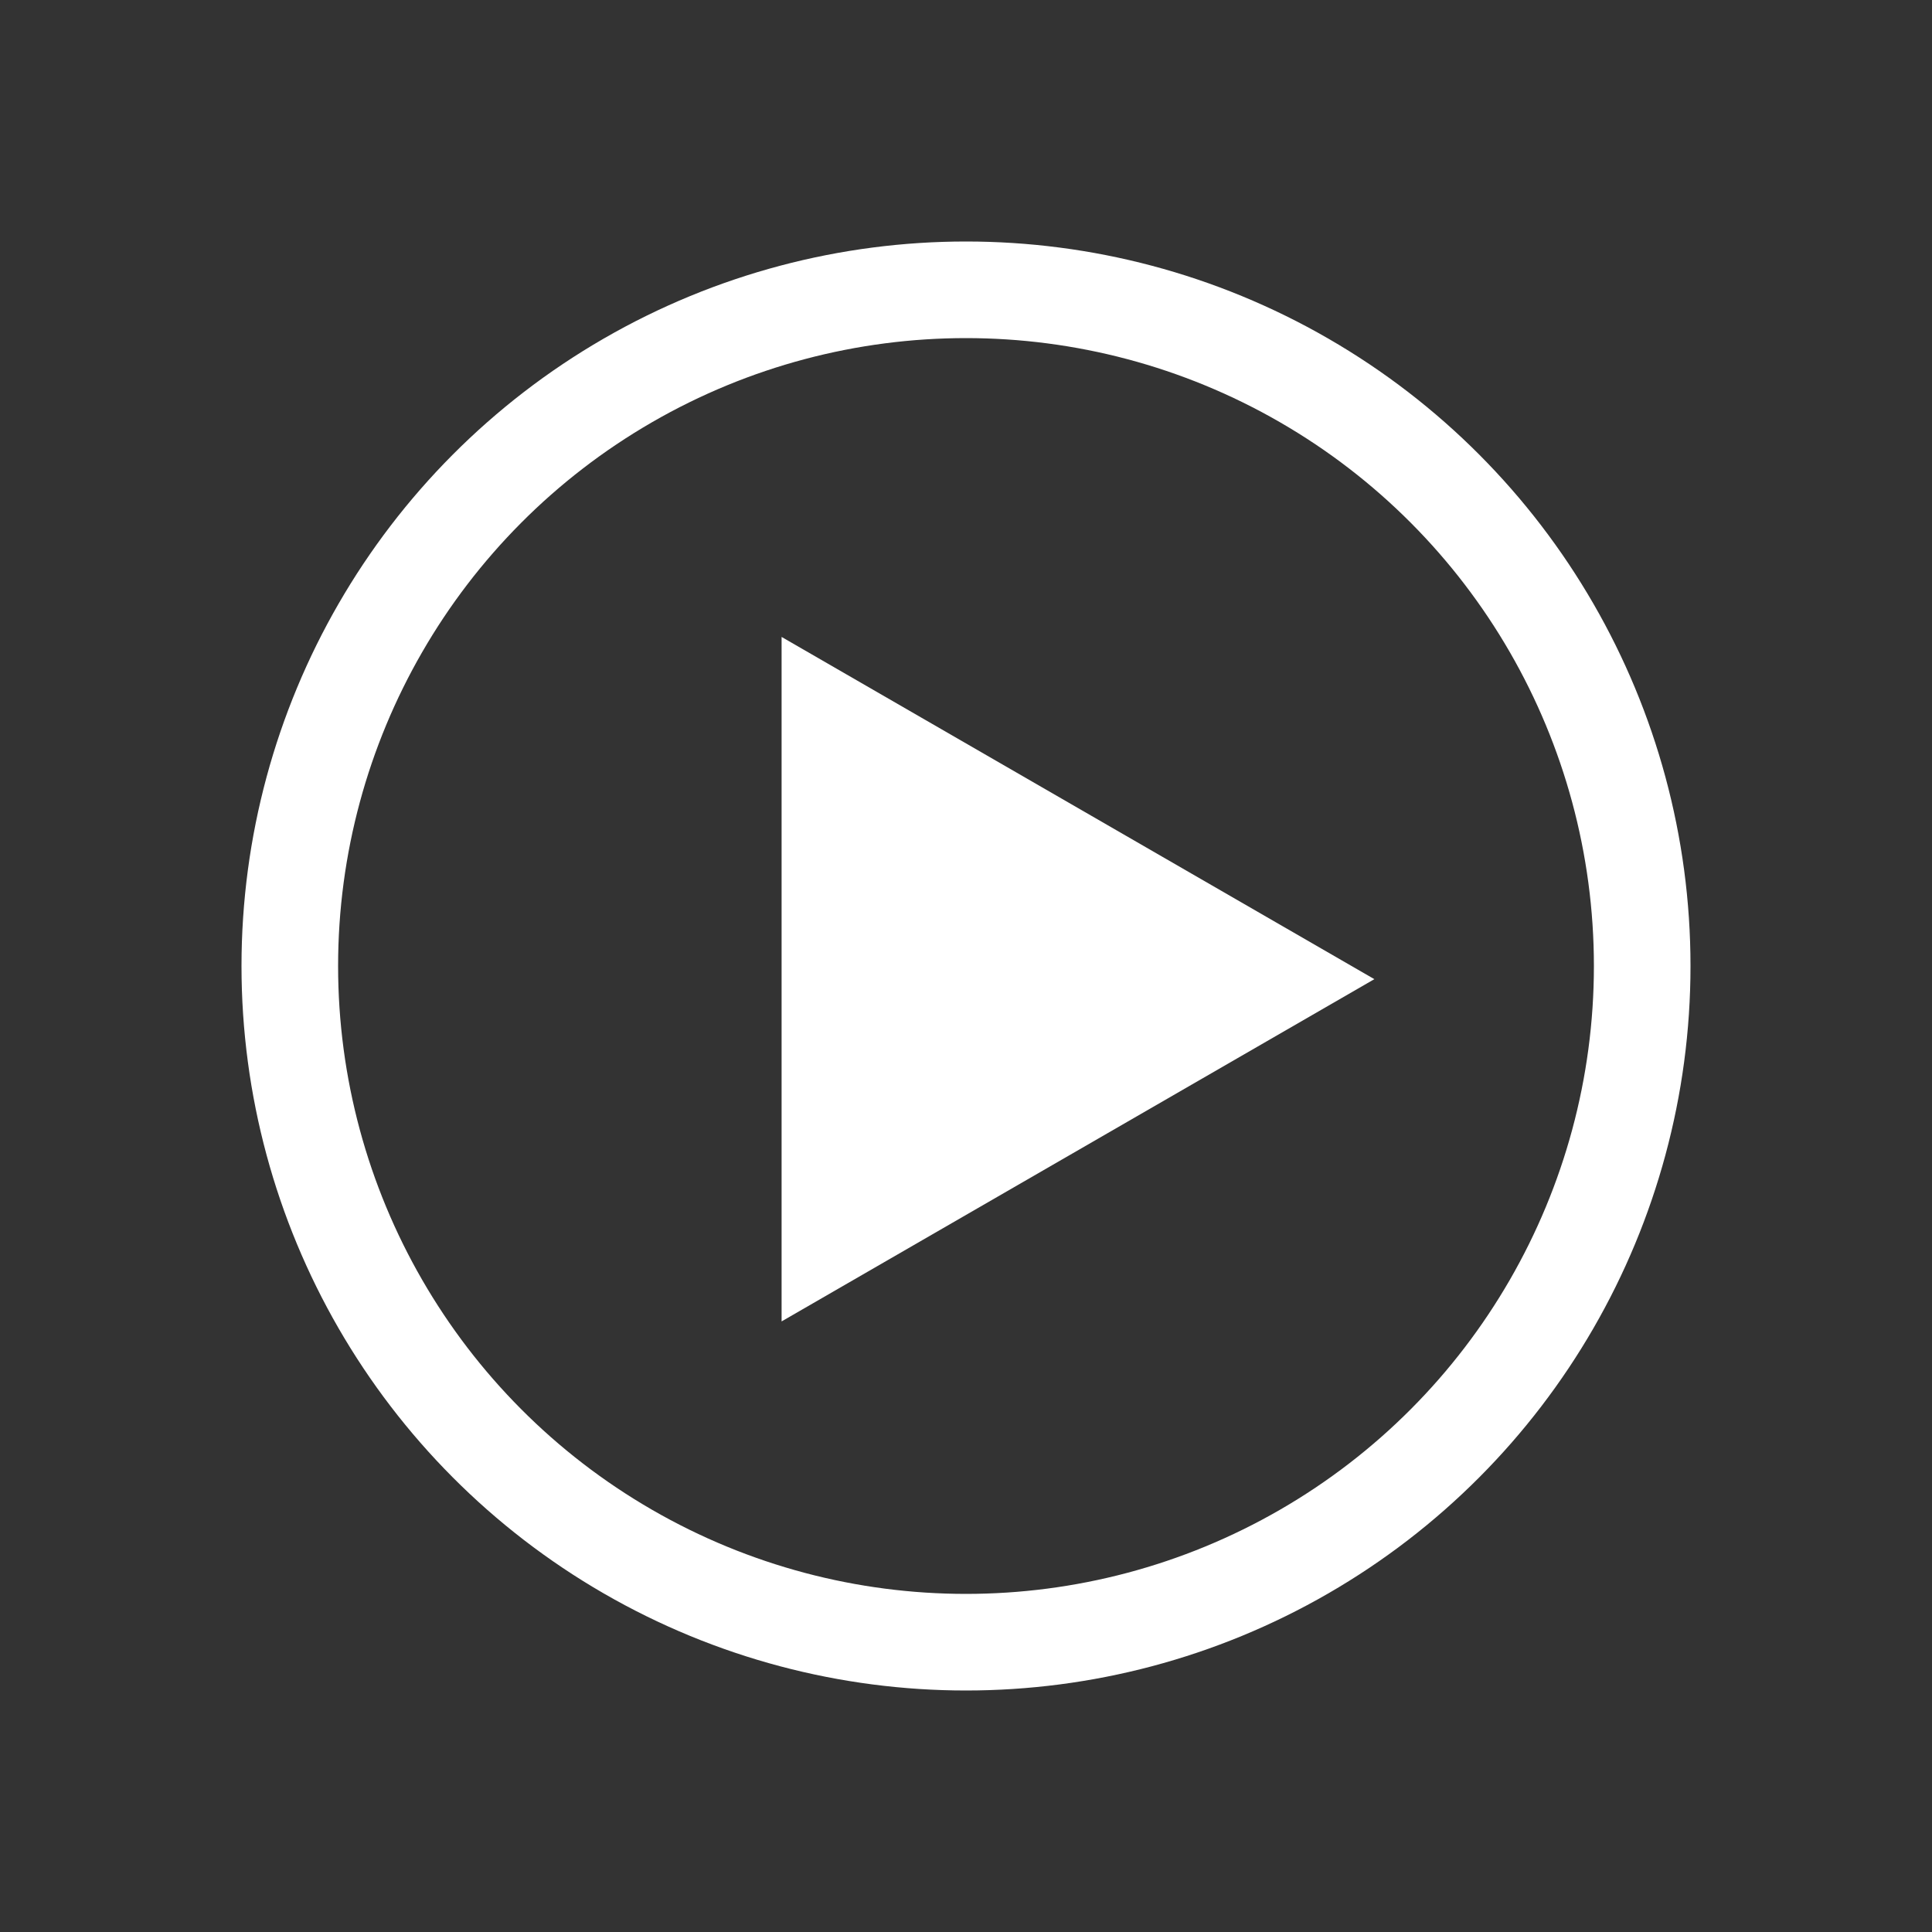
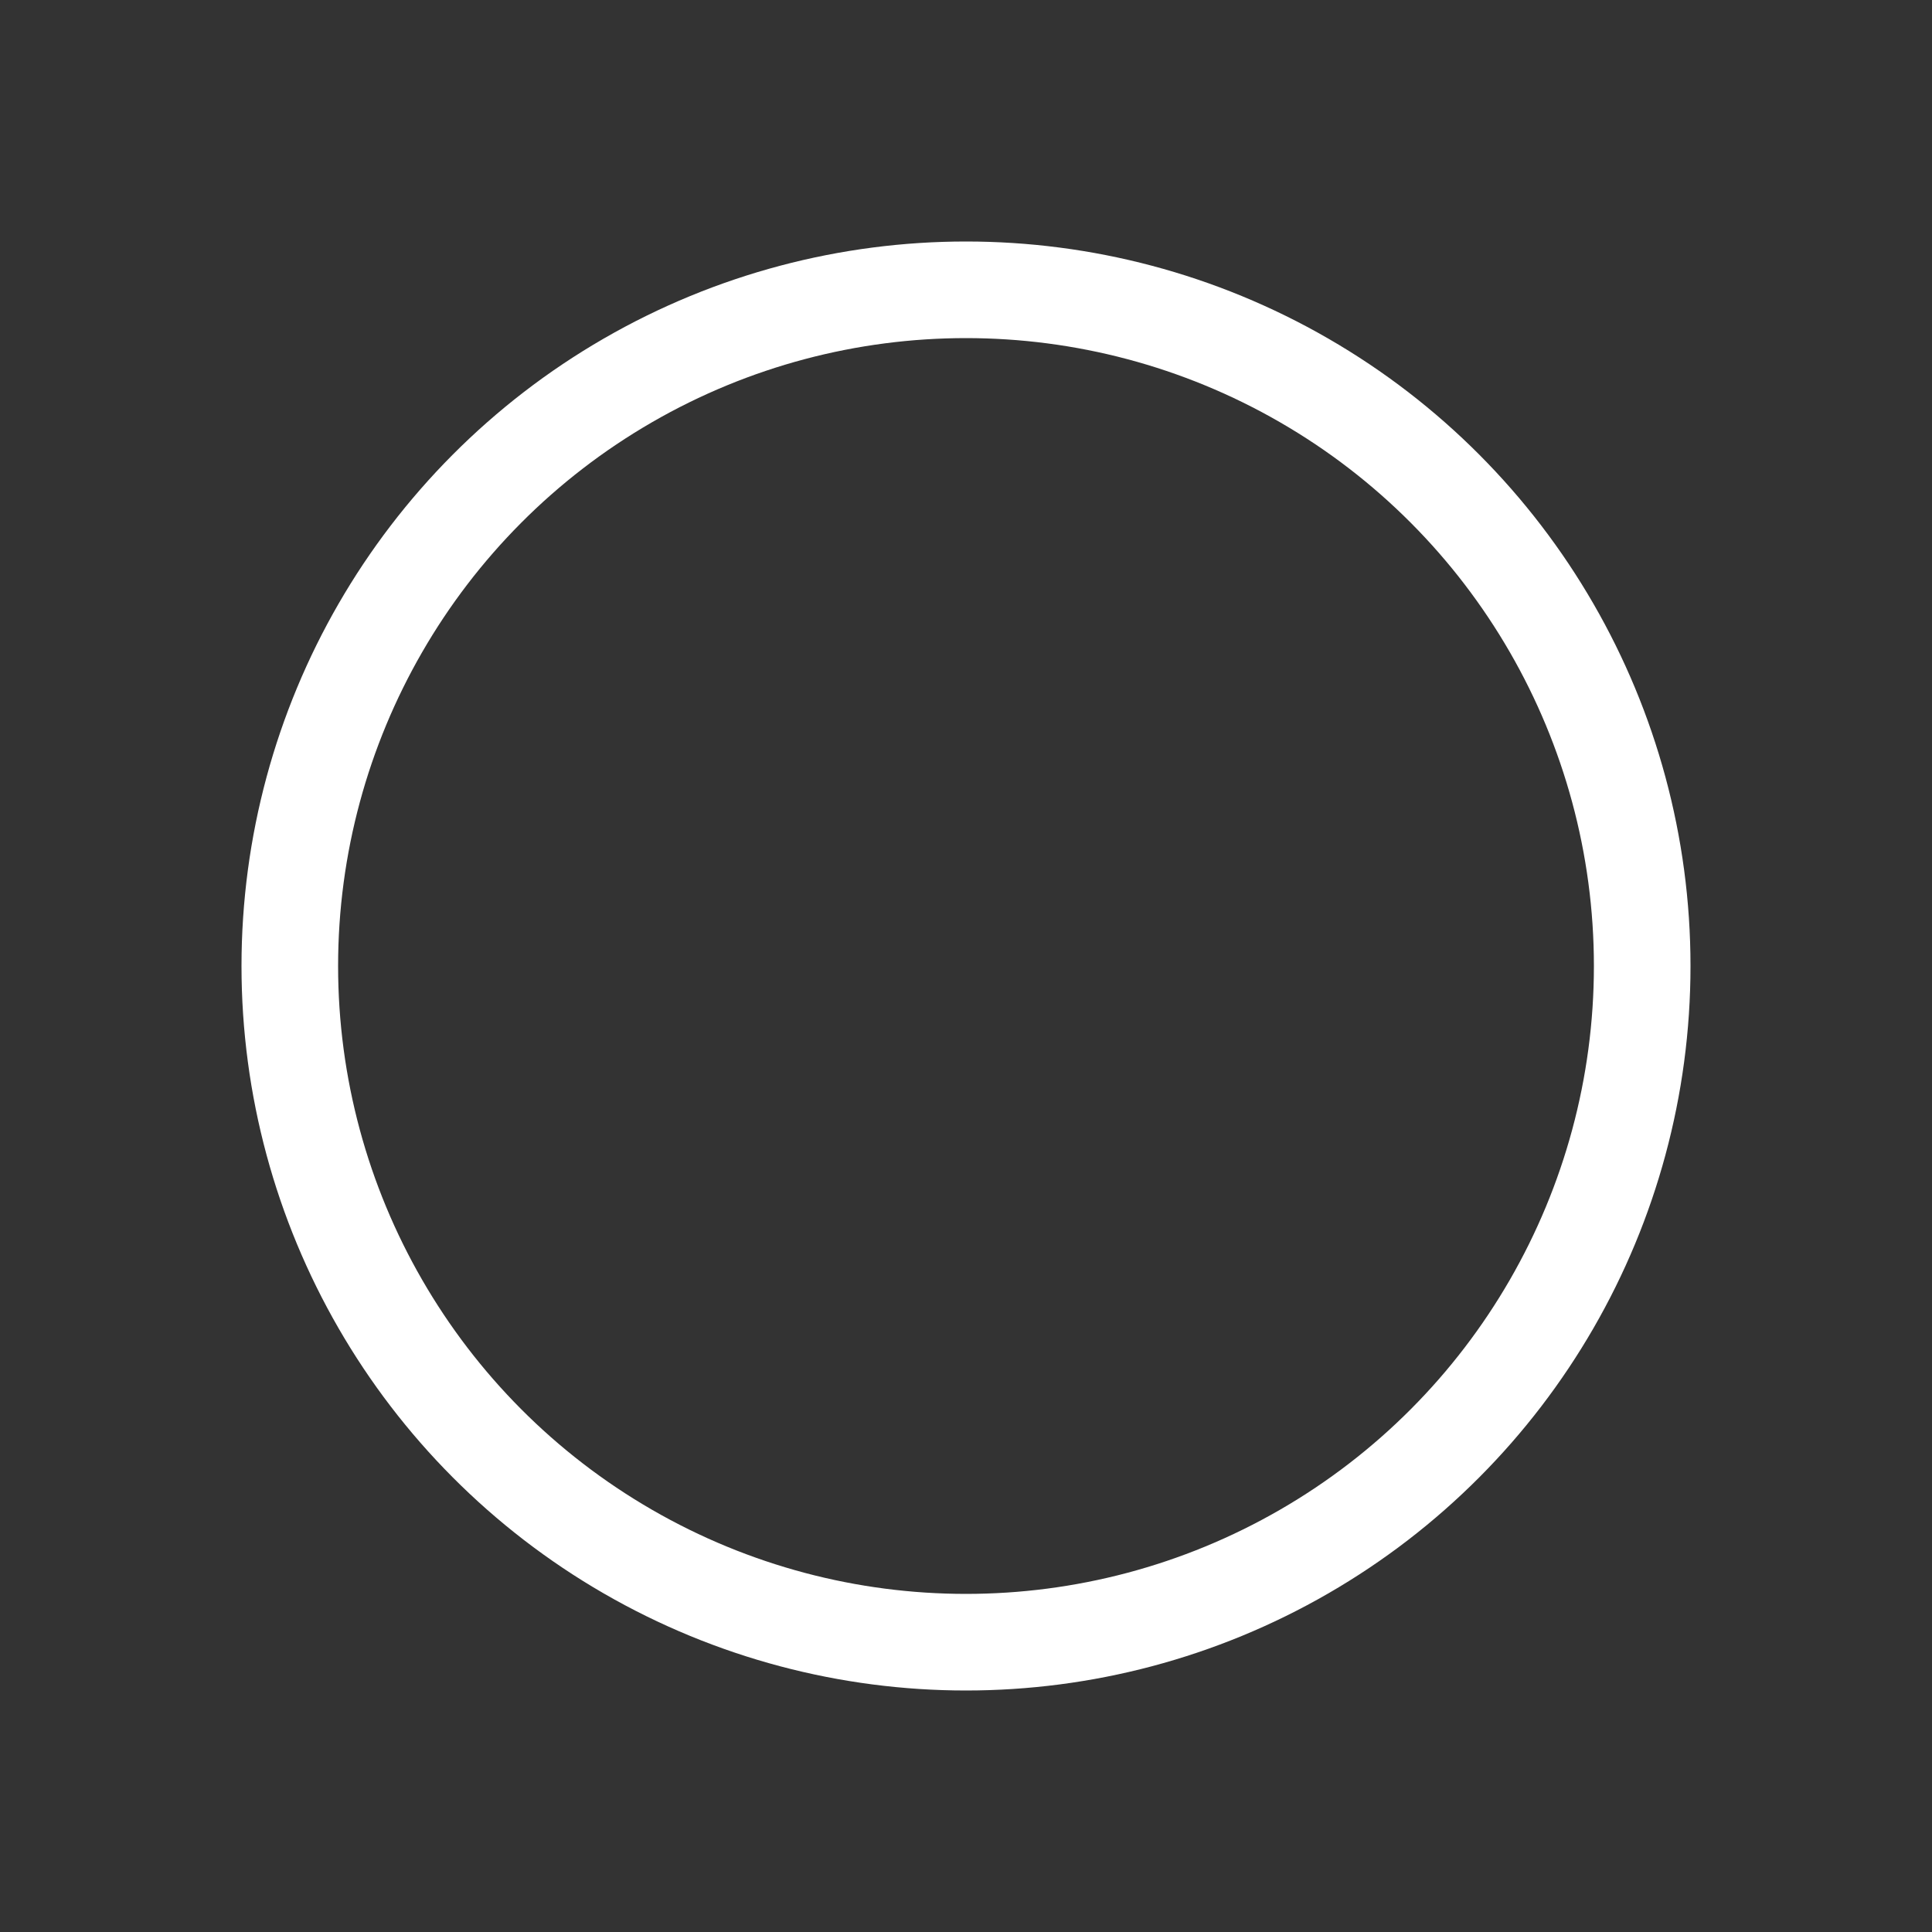
<svg xmlns="http://www.w3.org/2000/svg" width="80" height="80" viewBox="0 0 80 80" fill="none">
  <rect x="0" y="0" width="80" height="80" fill="#333333" stroke="none" />
  <circle cx="40" cy="40" r="28" stroke="white" stroke-width="4" />
-   <path d="M56.909 40.545L32.364 54.717V26.374L56.909 40.545Z" fill="white" />
</svg>